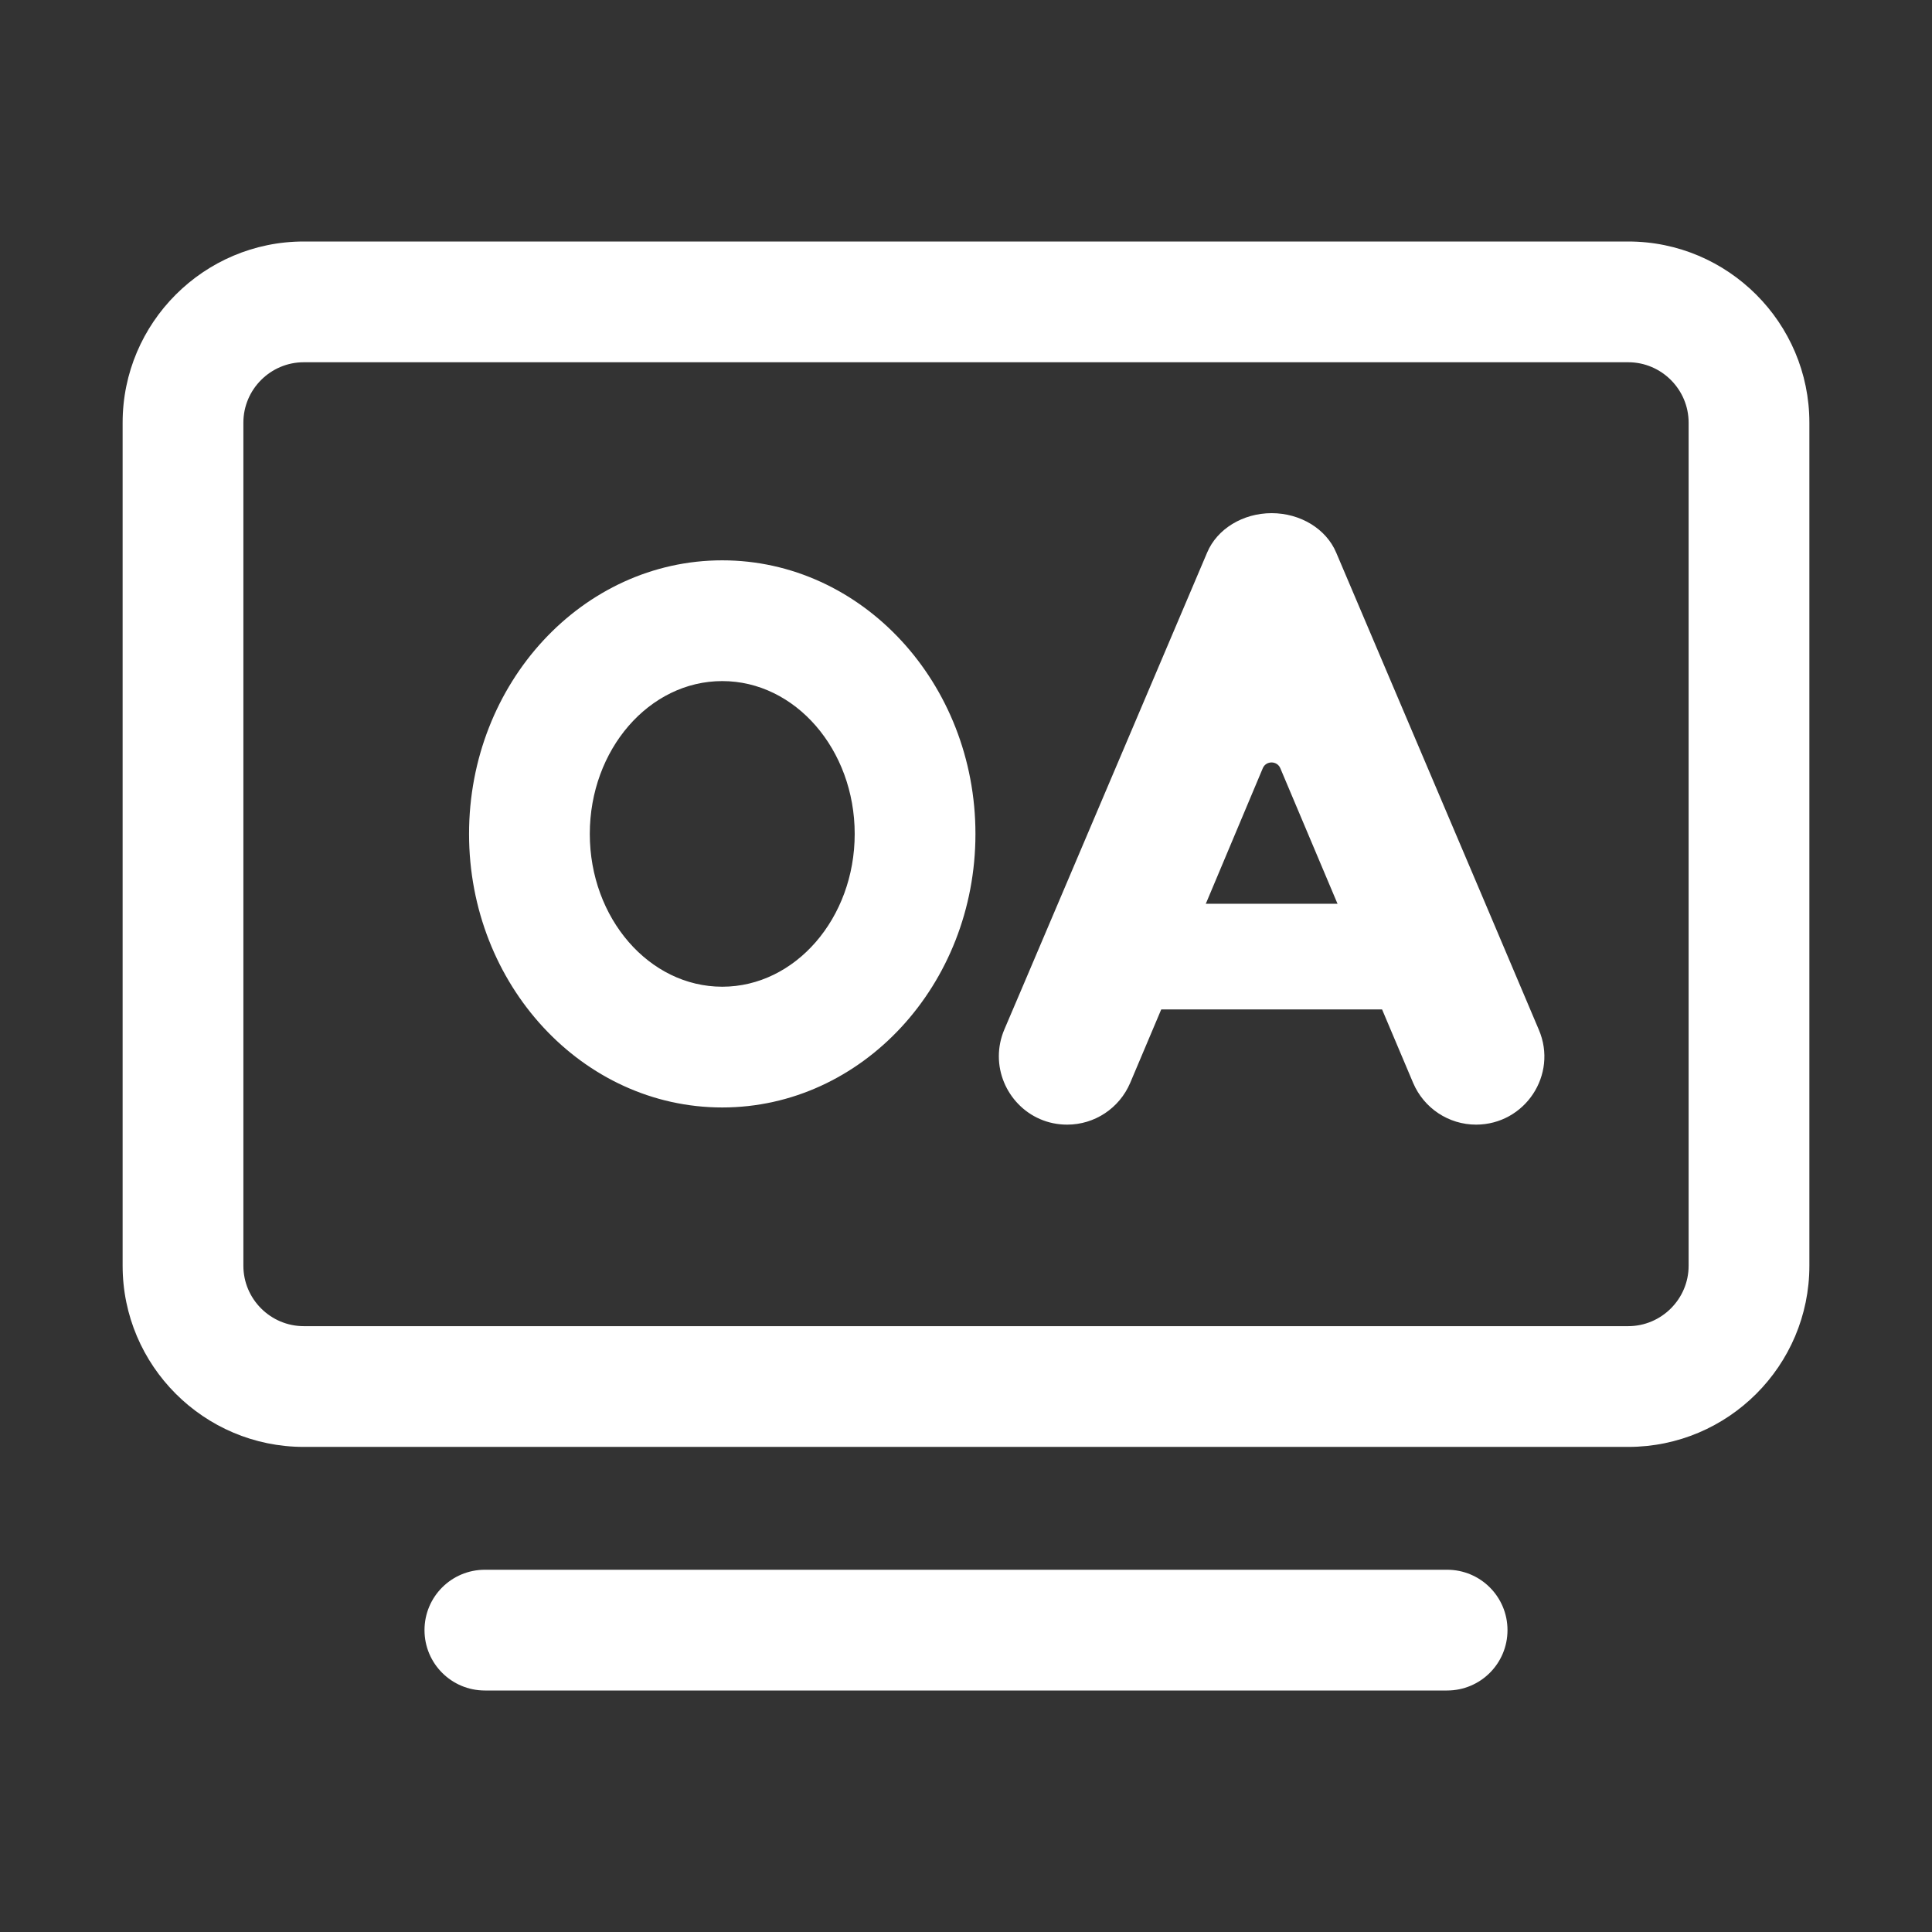
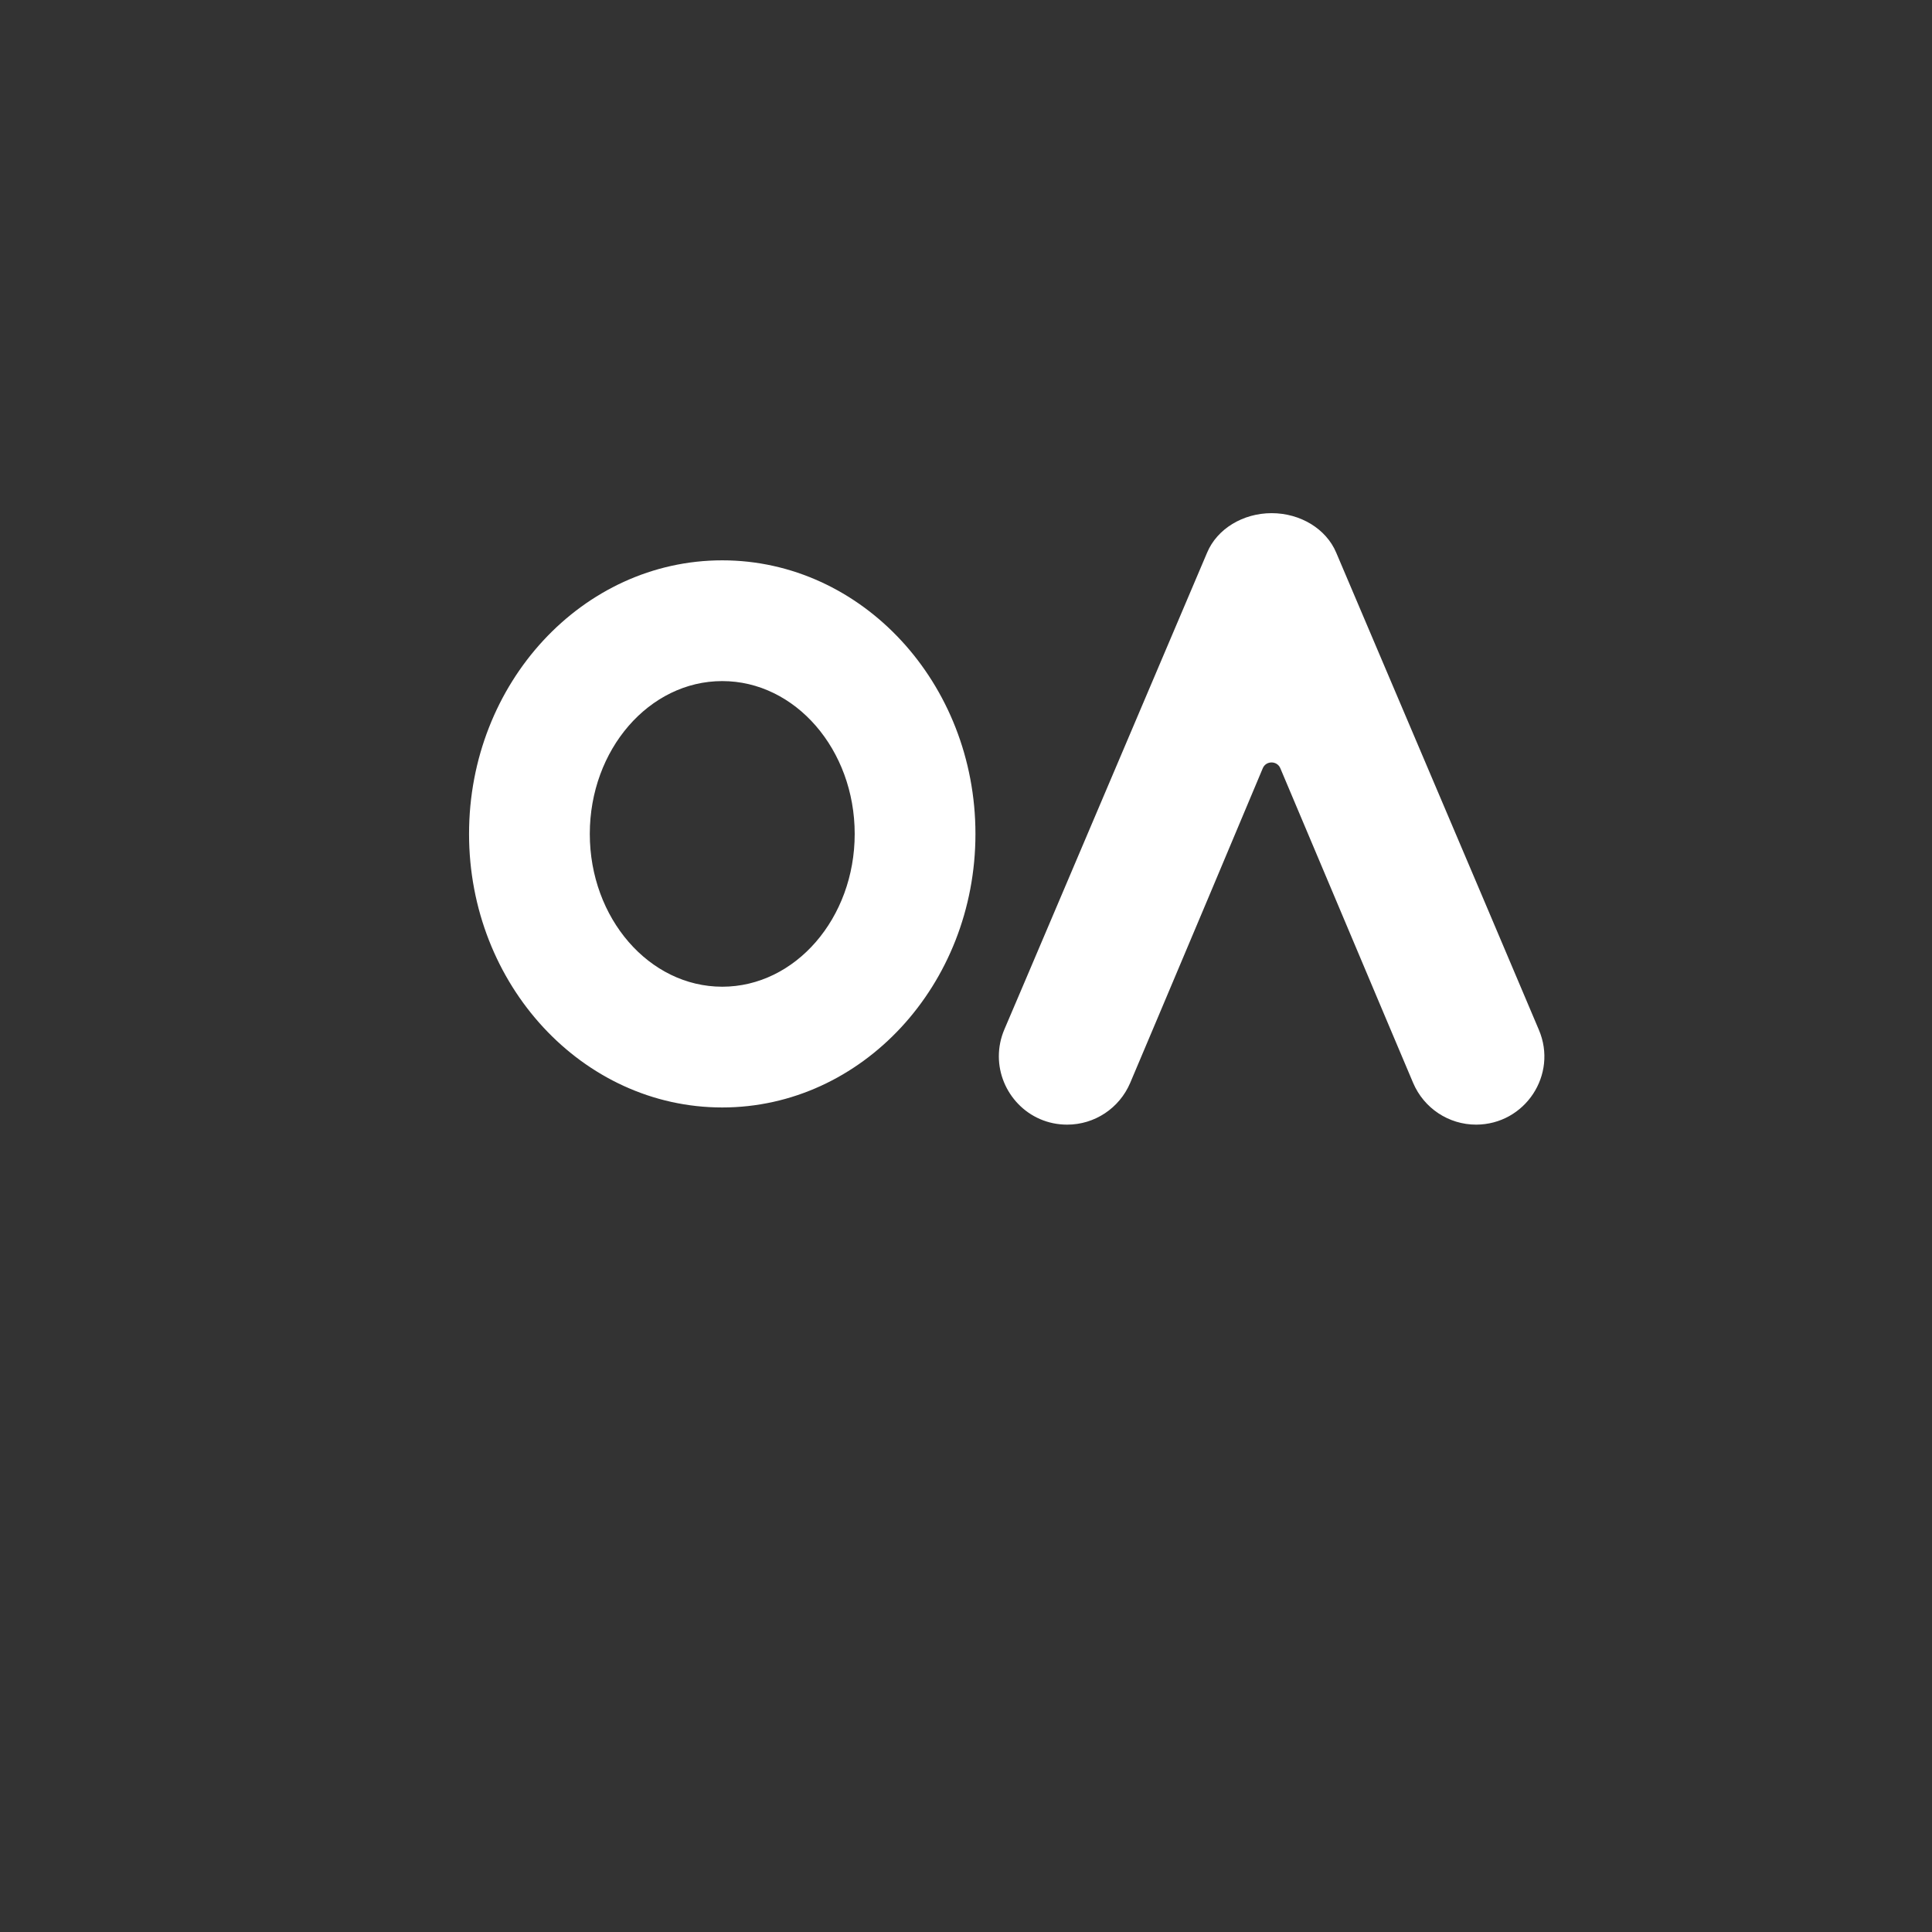
<svg xmlns="http://www.w3.org/2000/svg" version="1.1" width="36px" height="36px" viewBox="0 0 36.0 36.0">
  <rect x="0" y="0" width="36.0" height="36.0" fill="#333333" stroke="none" />
  <defs>
    <clipPath id="i0">
      <path d="M1920,0 L1920,960 L0,960 L0,0 L1920,0 Z" />
    </clipPath>
    <clipPath id="i1">
-       <path d="M24.68,24.75 C25.302,24.75 25.805,25.253 25.805,25.875 C25.805,26.497 25.302,27 24.68,27 L6.75,27 C6.128,27 5.625,26.497 5.625,25.875 C5.625,25.253 6.128,24.75 6.75,24.75 L24.68,24.75 Z M28.055,0 C29.914,0 31.43,1.515 31.43,3.375 L31.43,19.086 C31.43,20.95 29.914,22.461 28.055,22.461 L3.375,22.461 C1.515,22.461 0,20.946 0,19.086 L0,3.375 C0,1.515 1.515,0 3.375,0 L28.055,0 Z M28.055,2.25 L3.375,2.25 C2.756,2.25 2.25,2.756 2.25,3.375 L2.25,19.086 C2.25,19.705 2.756,20.211 3.375,20.211 L28.055,20.211 C28.673,20.211 29.18,19.705 29.18,19.086 L29.18,3.375 C29.18,2.756 28.673,2.25 28.055,2.25 Z" />
+       <path d="M24.68,24.75 C25.302,24.75 25.805,25.253 25.805,25.875 C25.805,26.497 25.302,27 24.68,27 L6.75,27 C6.128,27 5.625,26.497 5.625,25.875 C5.625,25.253 6.128,24.75 6.75,24.75 L24.68,24.75 Z M28.055,0 C29.914,0 31.43,1.515 31.43,3.375 L31.43,19.086 C31.43,20.95 29.914,22.461 28.055,22.461 L3.375,22.461 L0,3.375 C0,1.515 1.515,0 3.375,0 L28.055,0 Z M28.055,2.25 L3.375,2.25 C2.756,2.25 2.25,2.756 2.25,3.375 L2.25,19.086 C2.25,19.705 2.756,20.211 3.375,20.211 L28.055,20.211 C28.673,20.211 29.18,19.705 29.18,19.086 L29.18,3.375 C29.18,2.756 28.673,2.25 28.055,2.25 Z" />
    </clipPath>
    <clipPath id="i2">
      <path d="M14.955,0 C15.49,0 15.971,0.292 16.158,0.735 L18.879,7.137 L19.603,8.845 L19.934,9.626 C20.292,10.463 19.677,11.391 18.766,11.394 C18.253,11.394 17.793,11.088 17.592,10.617 L17.072,9.387 L16.123,7.137 L15.117,4.753 C15.057,4.609 14.85,4.609 14.79,4.753 L13.788,7.137 L12.839,9.387 L12.319,10.617 C12.118,11.088 11.658,11.394 11.145,11.394 C10.413,11.394 9.872,10.793 9.872,10.121 C9.872,9.956 9.904,9.787 9.974,9.622 L10.346,8.75 L11.032,7.137 L13.753,0.735 C13.939,0.292 14.421,0 14.955,0 Z M4.718,0.879 C7.32,0.879 9.436,3.164 9.436,5.977 C9.436,8.789 7.32,11.074 4.718,11.074 C2.116,11.074 0,8.789 0,5.977 C0,3.164 2.116,0.879 4.718,0.879 Z M4.718,3.129 C3.357,3.129 2.25,4.405 2.25,5.977 C2.25,7.548 3.357,8.824 4.718,8.824 C6.079,8.824 7.186,7.548 7.186,5.977 C7.186,4.405 6.079,3.129 4.718,3.129 Z" />
    </clipPath>
    <clipPath id="i3">
      <path d="M5.07,0 L5.903,1.969 L0,1.969 L0,1.413 L0.601,0 L5.07,0 Z" />
    </clipPath>
  </defs>
  <g transform="translate(-1047.0 -421.0)">
    <g clip-path="url(#i0)">
      <g transform="translate(549.0 250.0)">
        <g transform="translate(46.0 106.0)">
          <g transform="translate(419.0 37.0)">
            <g transform="translate(33.0 28.0)">
              <g transform="translate(2.285 4.5)">
                <g clip-path="url(#i1)">
-                   <polygon points="0,0 31.43,0 31.43,27 0,27 0,0" stroke="none" fill="#FFFFFF" />
-                 </g>
+                   </g>
              </g>
              <g transform="translate(8.74 9.562)">
                <g clip-path="url(#i2)">
                  <polygon points="0,0 20.037,0 20.037,11.394 0,11.394 0,0" stroke="none" fill="#FFFFFF" />
                </g>
              </g>
              <g transform="translate(20.602 16.84)">
                <g clip-path="url(#i3)">
-                   <polygon points="0,0 5.903,0 5.903,1.969 0,1.969 0,0" stroke="none" fill="#FFFFFF" />
-                 </g>
+                   </g>
              </g>
            </g>
          </g>
        </g>
      </g>
    </g>
  </g>
</svg>